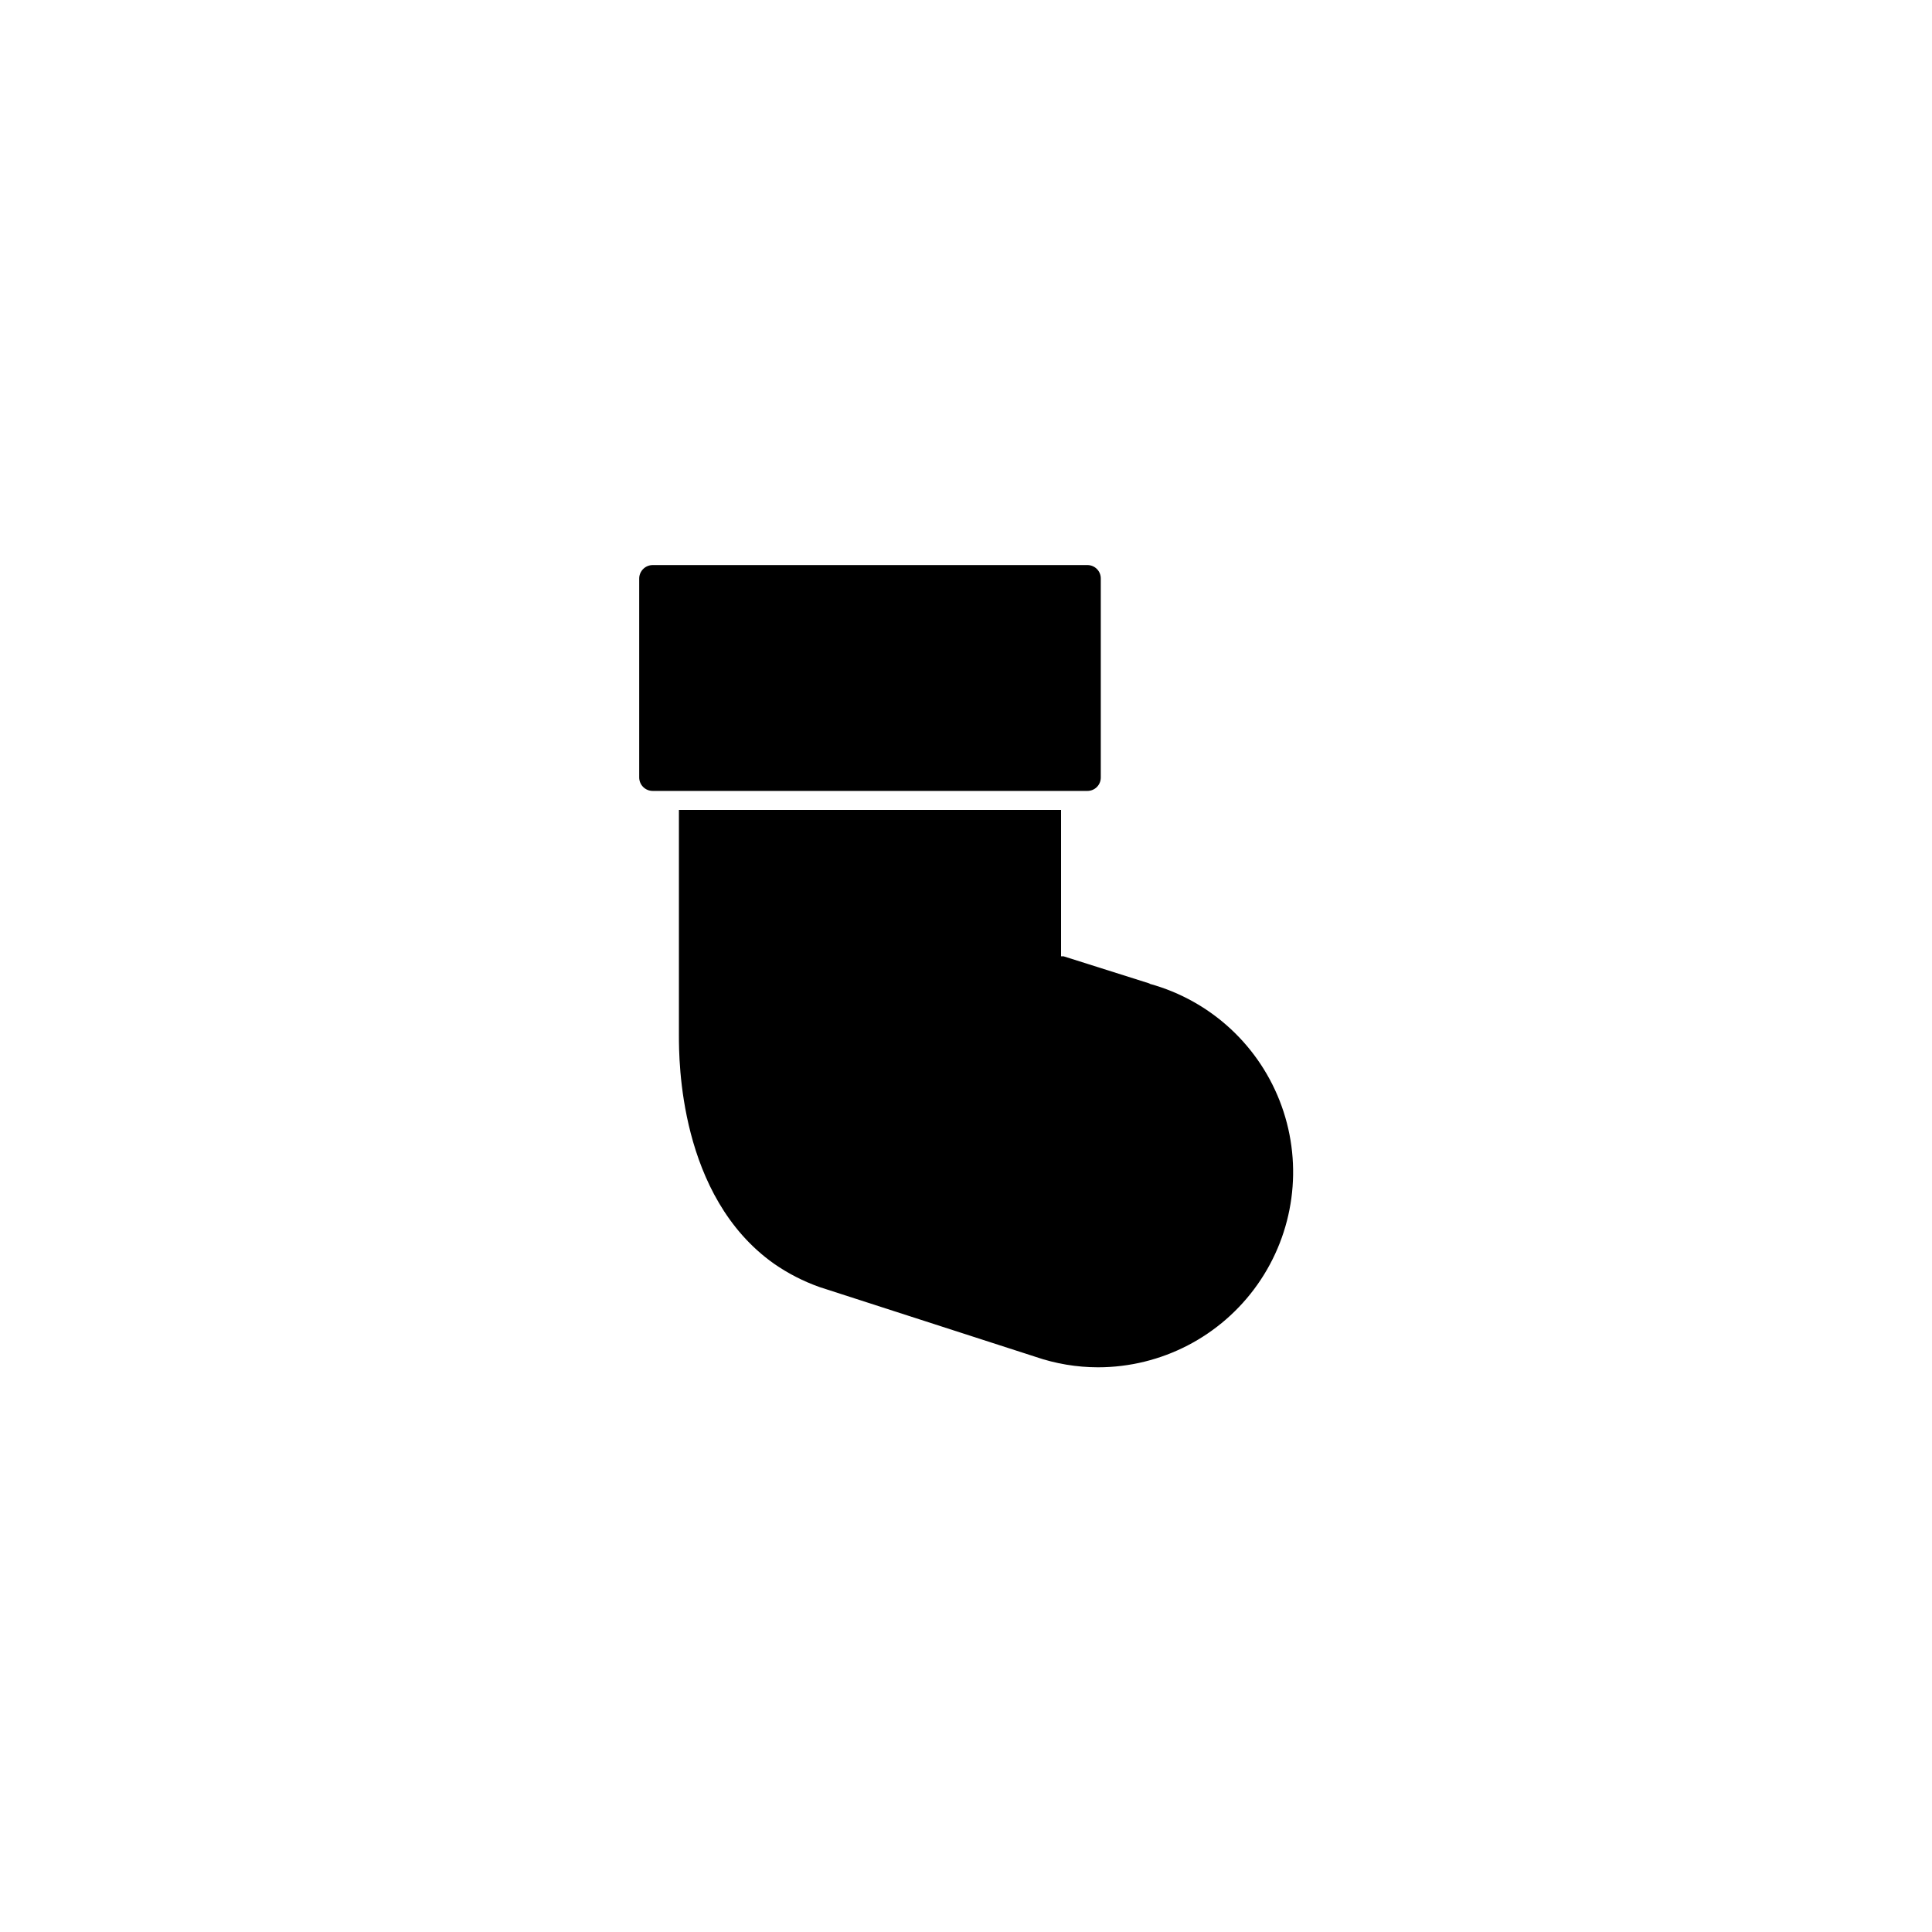
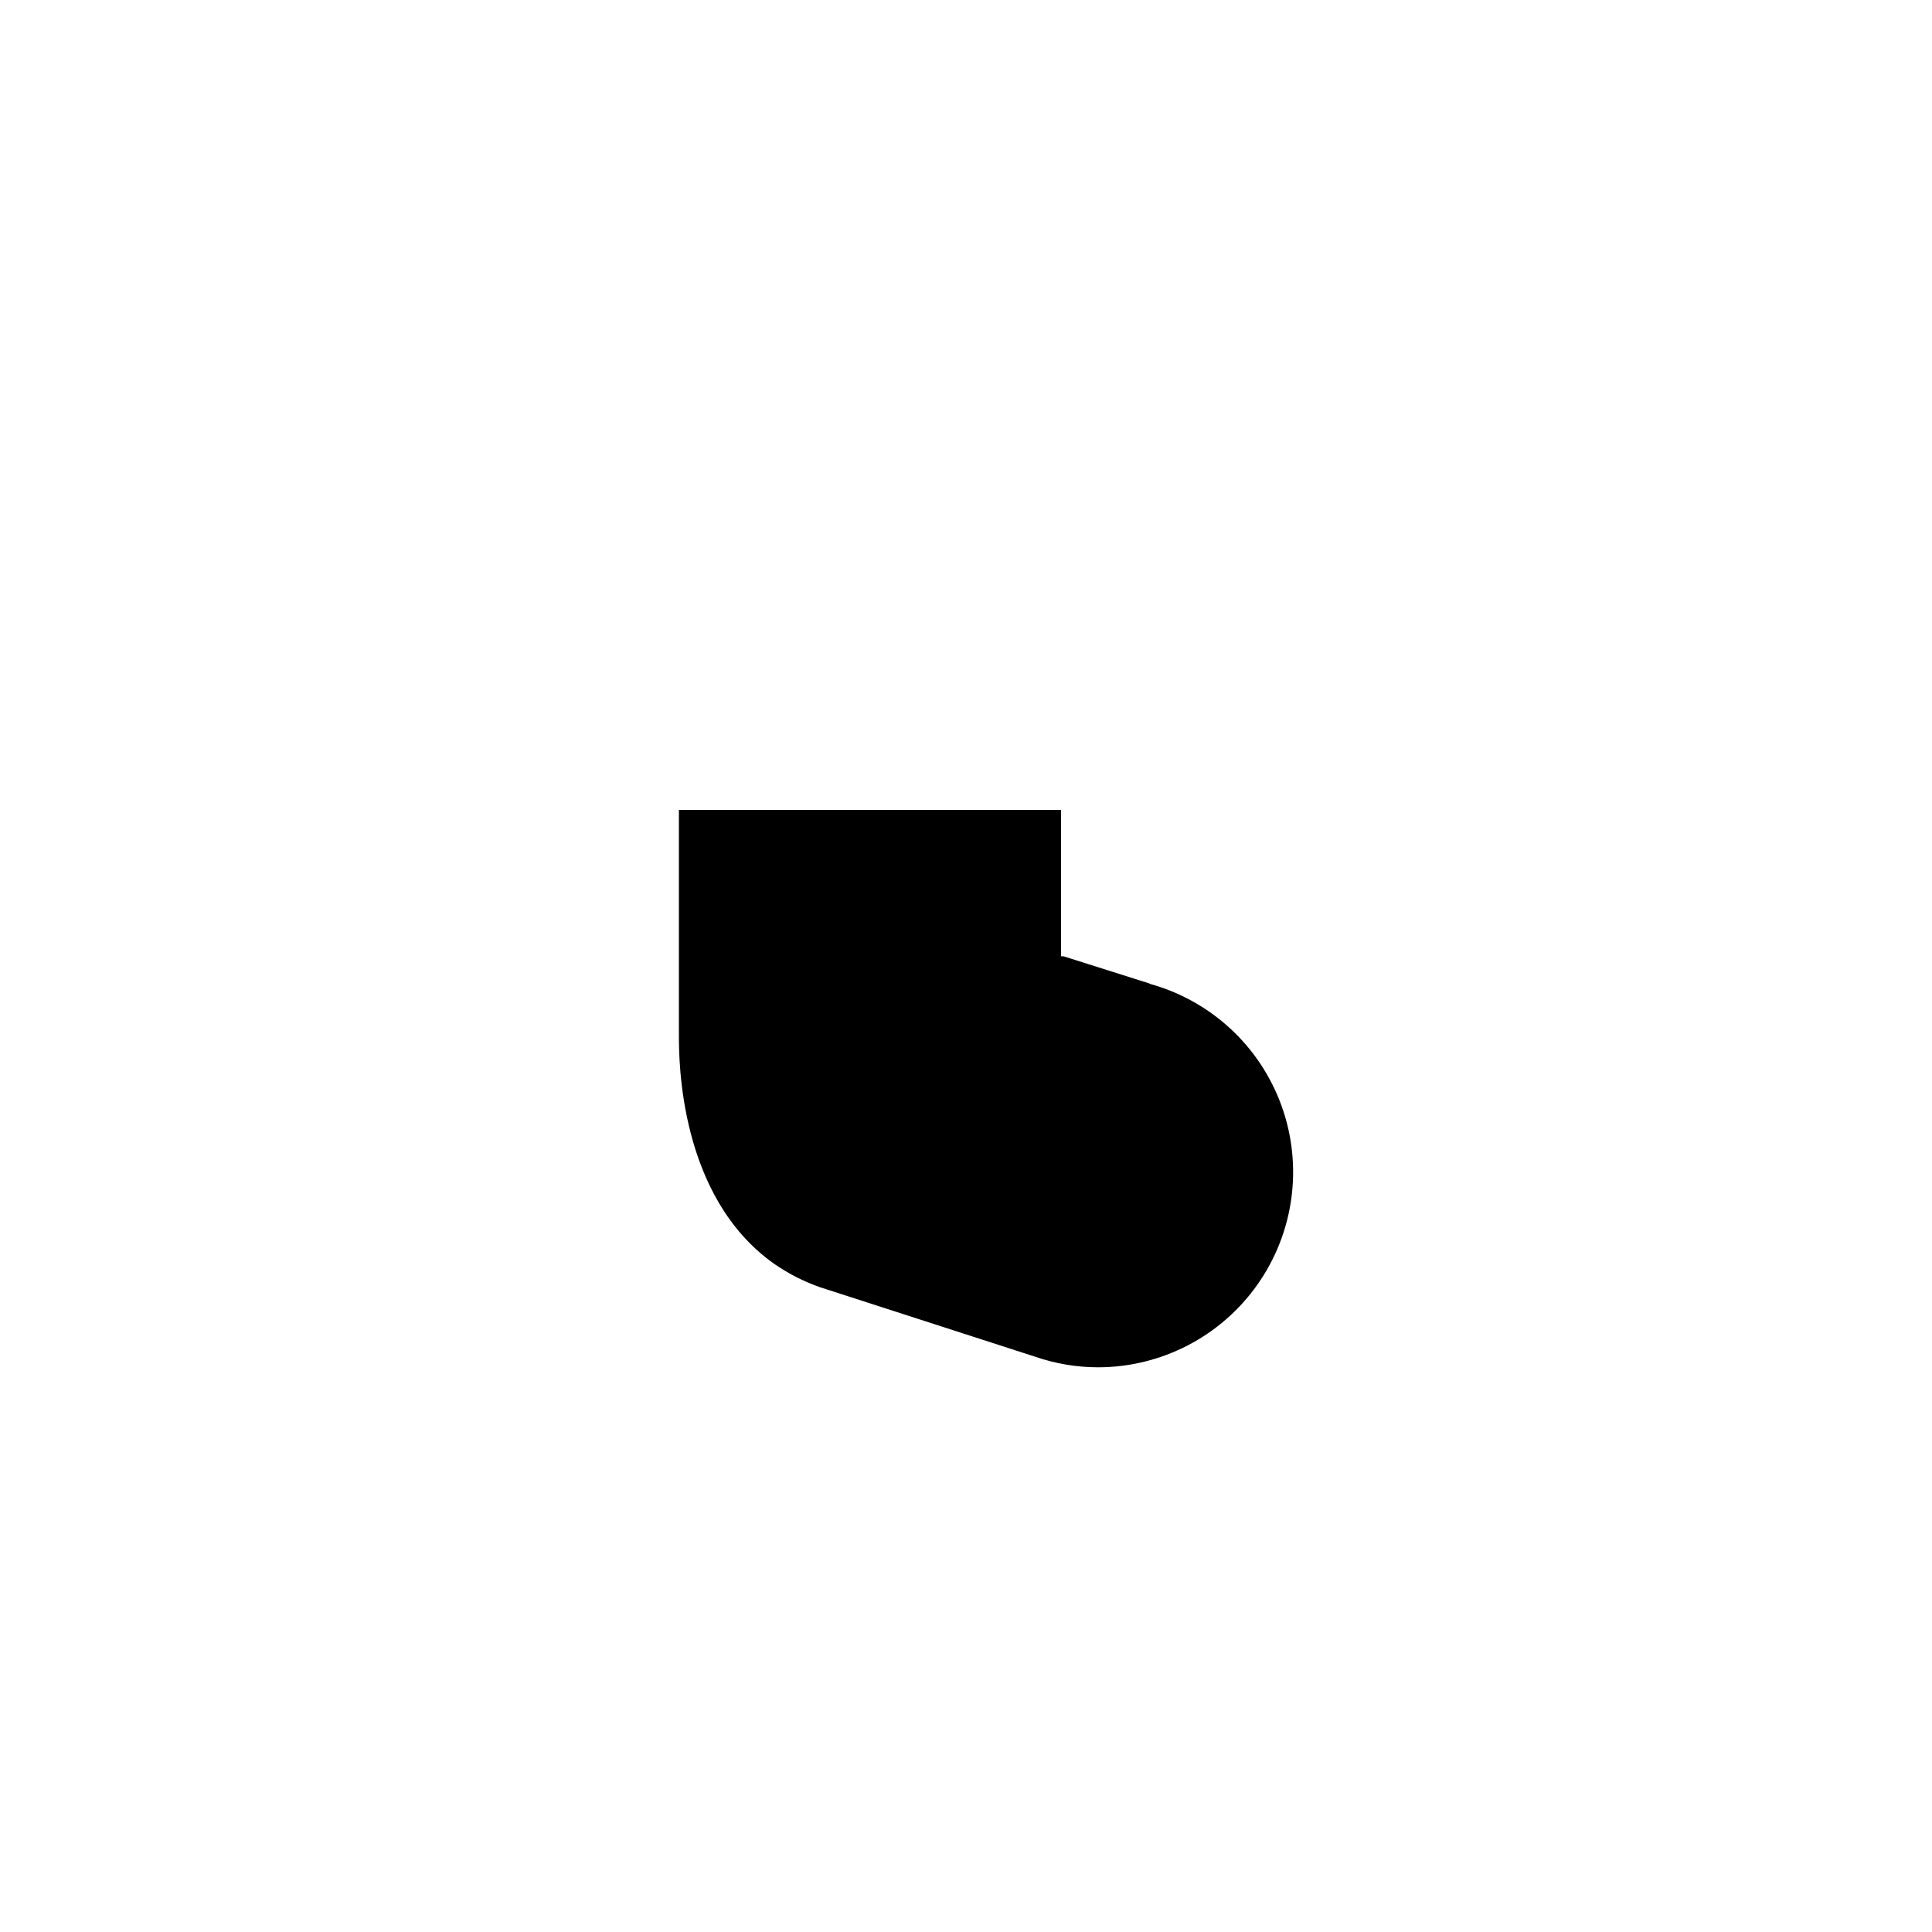
<svg xmlns="http://www.w3.org/2000/svg" fill="#000000" width="800px" height="800px" version="1.1" viewBox="144 144 512 512">
  <g>
    <path d="m448.62 404.63-22.773-7.203h-0.656v-38.793h-101.27v59.801c0 6.449 0 42.621 25.191 60.457 3.738 2.598 7.805 4.68 12.094 6.199l57.234 18.488h-0.004c5.32 1.824 10.902 2.762 16.527 2.769 16.832 0 32.613-8.195 42.301-21.961 9.691-13.77 12.074-31.391 6.394-47.238-5.68-15.848-18.715-27.941-34.941-32.418z" />
-     <path d="m432.19 293.75h-115.22c-1.973 0-3.574 1.602-3.574 3.574v52.699c0 1.977 1.602 3.578 3.574 3.578h115.22c0.945 0 1.848-0.379 2.512-1.051s1.027-1.582 1.016-2.527v-52.699c0.012-0.941-0.352-1.852-1.016-2.523s-1.566-1.051-2.512-1.051z" />
  </g>
</svg>